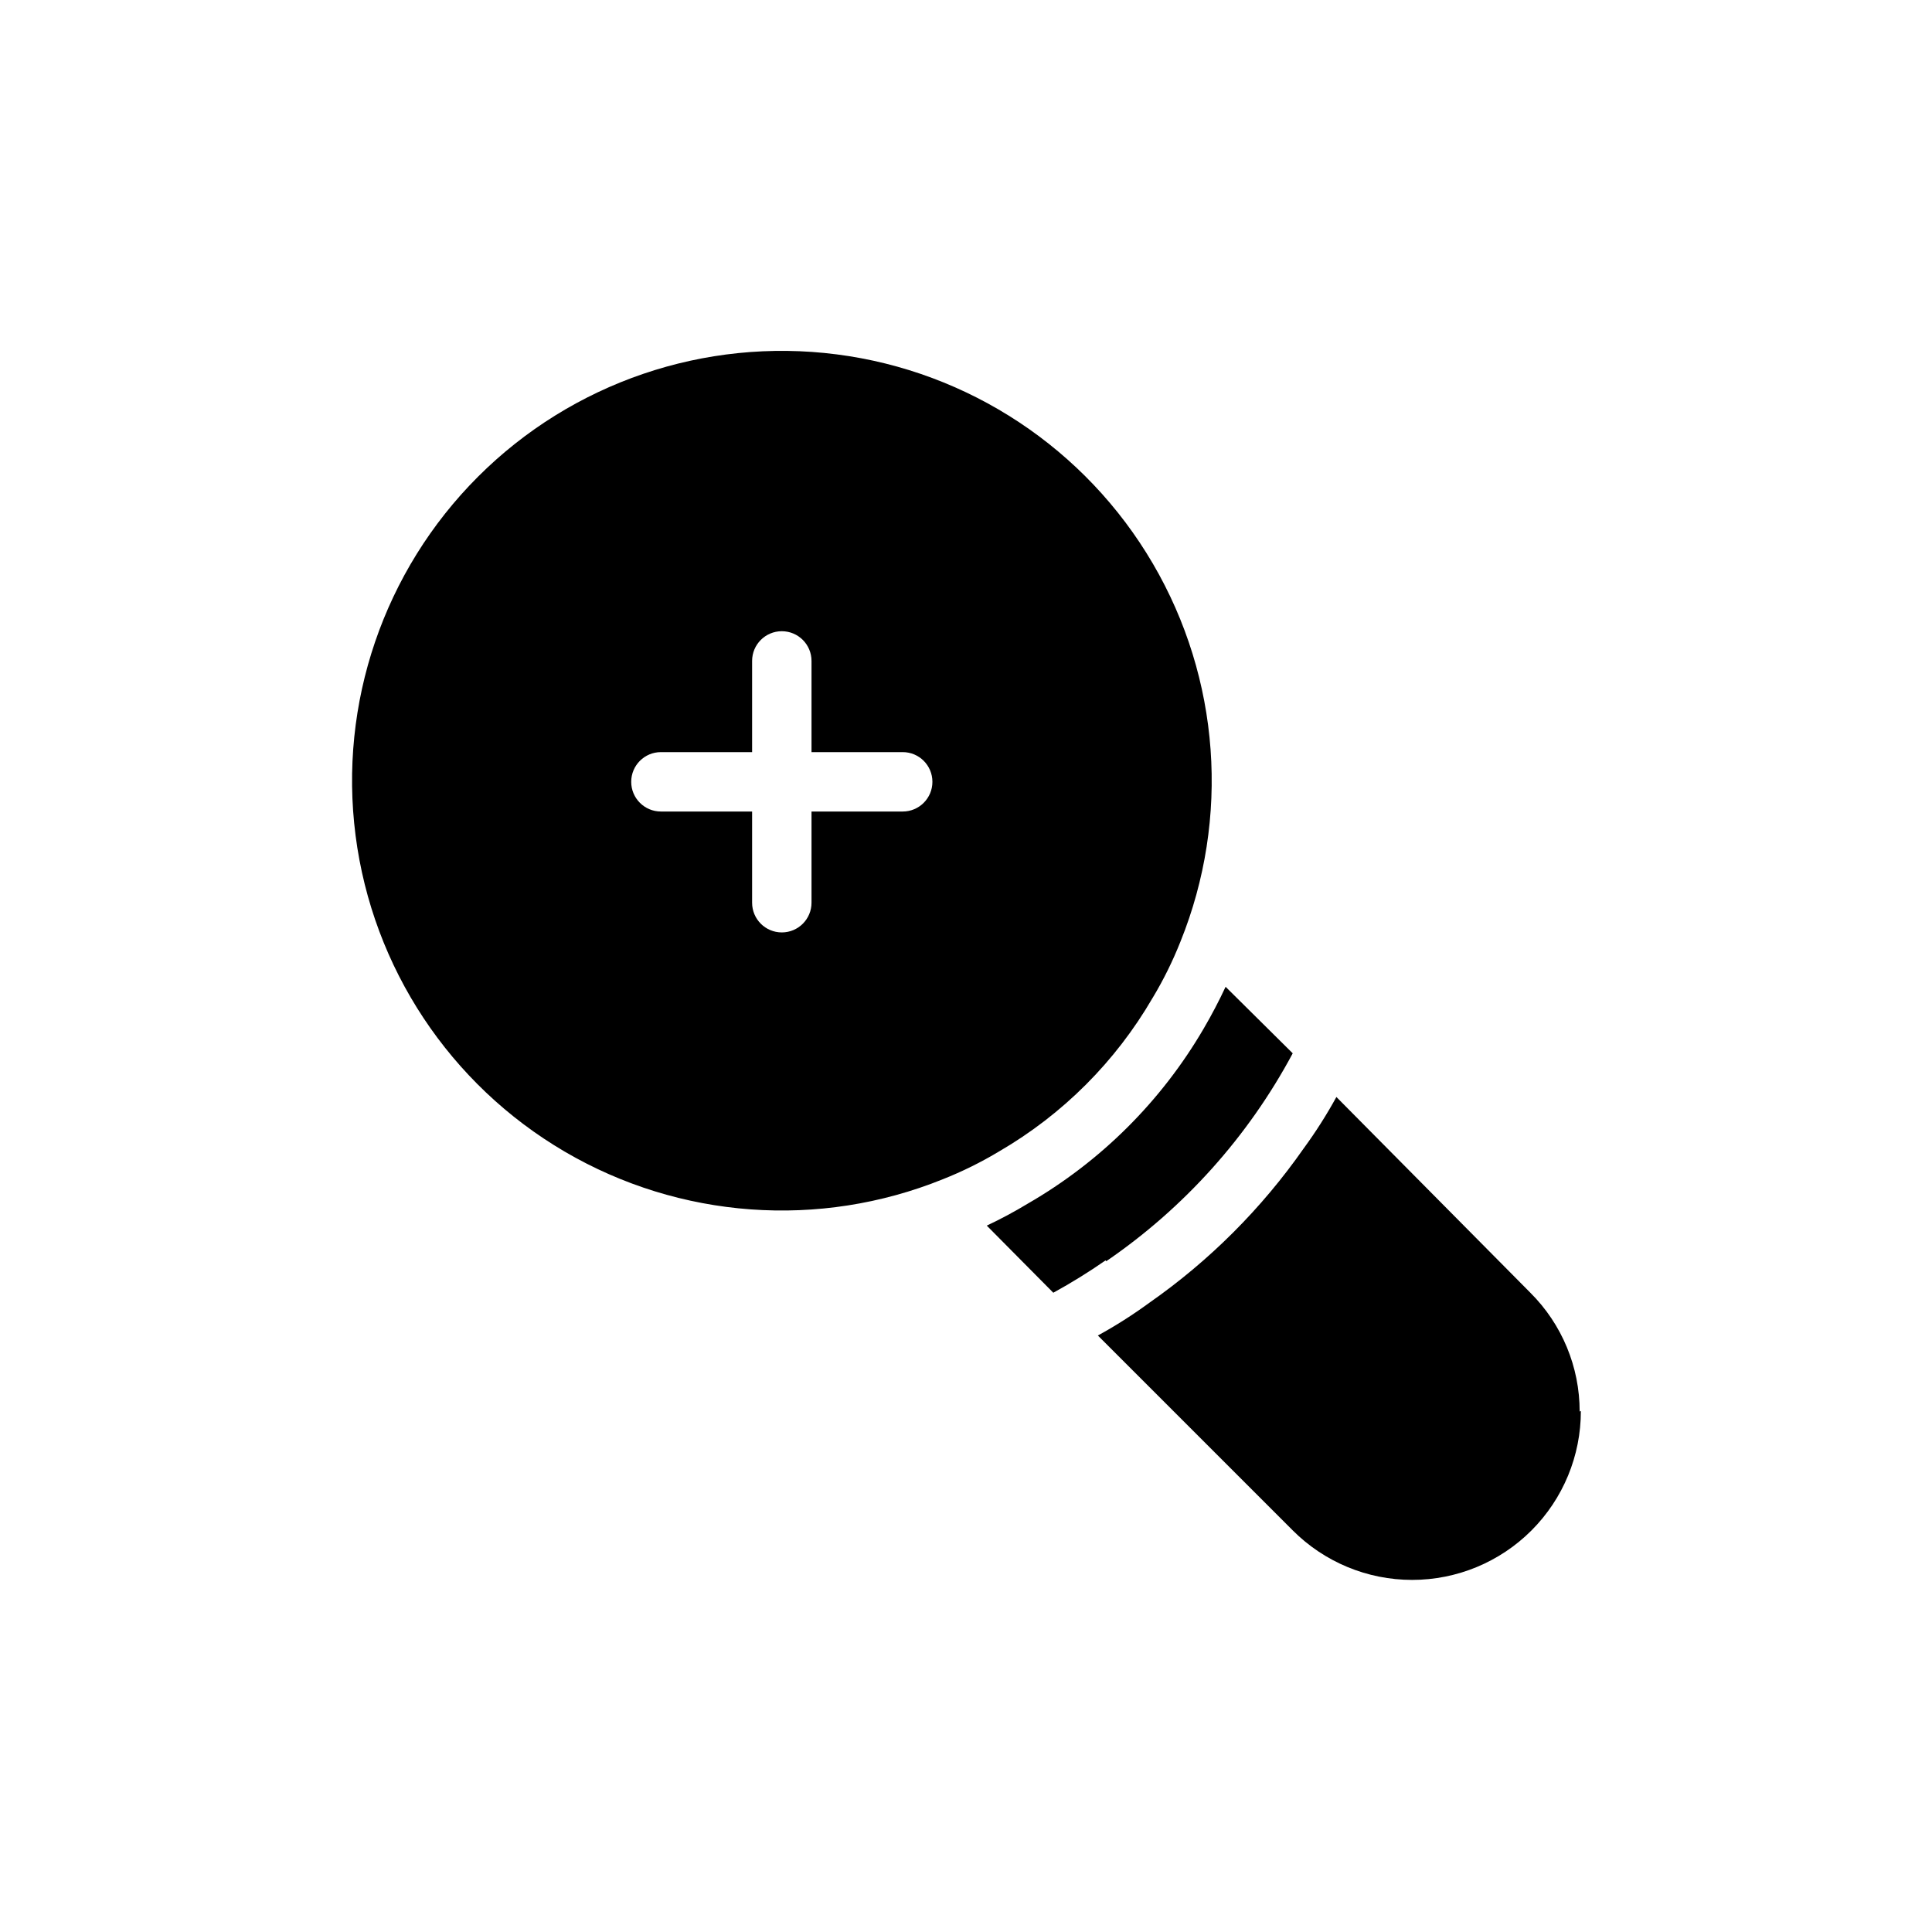
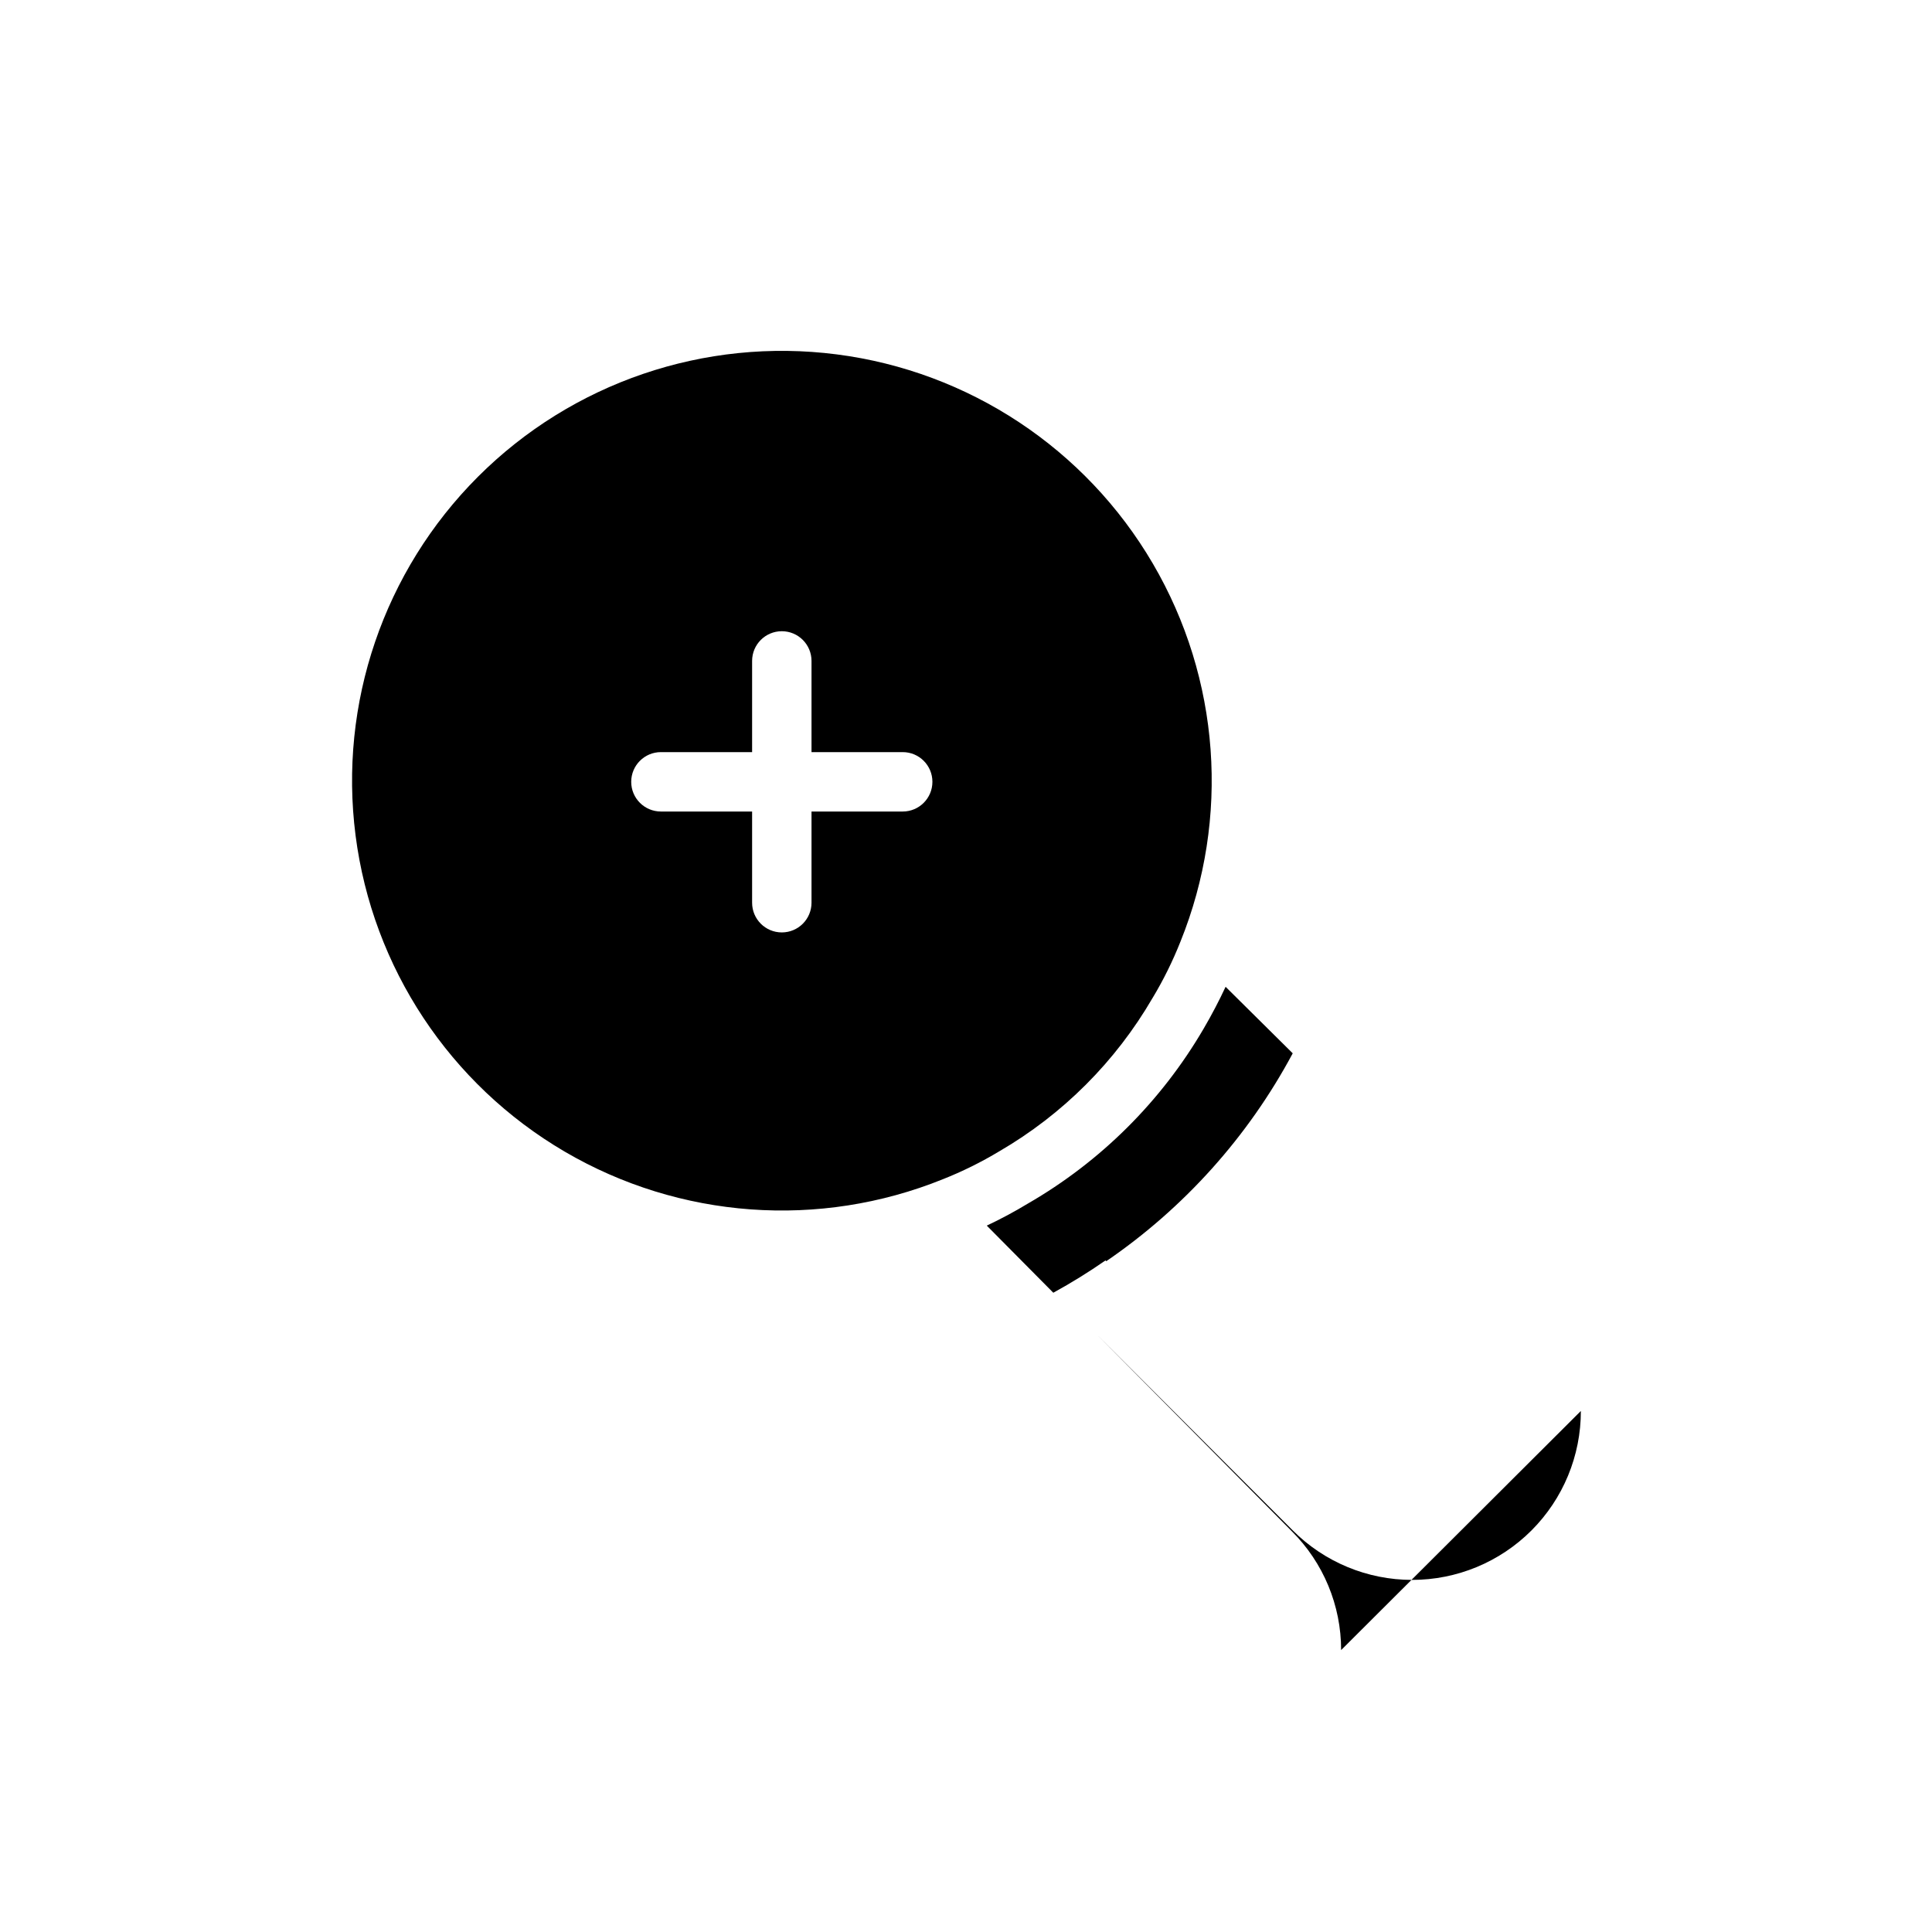
<svg xmlns="http://www.w3.org/2000/svg" fill="#000000" width="800px" height="800px" version="1.1" viewBox="144 144 512 512">
-   <path d="m449.43 408.5c2.875-4.773 5.348-9.777 7.402-14.957 13.211-32.727 10.512-69.73-7.32-100.19-17.828-30.461-48.77-50.934-83.773-55.438-35.004-4.5-70.121 7.477-95.078 32.434-24.953 24.957-36.934 60.07-32.43 95.074 4.5 35.008 24.977 65.949 55.434 83.777 30.461 17.828 67.465 20.531 100.19 7.316 5.18-2.051 10.18-4.527 14.957-7.398 16.836-9.785 30.832-23.785 40.617-40.621zm-66.203-49.438h-24.168v24.168c0 4.348-3.523 7.871-7.871 7.871s-7.871-3.523-7.871-7.871v-24.168h-24.168c-4.348 0-7.871-3.523-7.871-7.871s3.523-7.871 7.871-7.871h24.168v-24.168c0-4.348 3.523-7.871 7.871-7.871s7.871 3.523 7.871 7.871v24.168h24.168c4.348 0 7.871 3.523 7.871 7.871s-3.523 7.871-7.871 7.871zm53.766 118.95c-4.465 3.102-9.09 5.965-13.855 8.578l-17.633-17.789c3.723-1.754 7.348-3.695 10.863-5.824 19.309-11.137 35.371-27.117 46.605-46.367 2.125-3.621 4.094-7.398 5.824-11.098l17.789 17.629c-11.812 22.074-28.77 40.973-49.434 55.105zm125.95 39.91c0.016 11.871-4.691 23.258-13.078 31.656-8.391 8.398-19.773 13.117-31.645 13.113-11.867 0-23.25-4.723-31.637-13.125l-51.641-51.641c4.723-2.586 9.273-5.481 13.621-8.66 15.938-11.137 29.793-24.992 40.934-40.934 3.18-4.348 6.07-8.895 8.66-13.617l51.402 51.875c8.375 8.34 13.078 19.672 13.066 31.488z" />
+   <path d="m449.43 408.5c2.875-4.773 5.348-9.777 7.402-14.957 13.211-32.727 10.512-69.73-7.32-100.19-17.828-30.461-48.77-50.934-83.773-55.438-35.004-4.5-70.121 7.477-95.078 32.434-24.953 24.957-36.934 60.07-32.43 95.074 4.5 35.008 24.977 65.949 55.434 83.777 30.461 17.828 67.465 20.531 100.19 7.316 5.18-2.051 10.18-4.527 14.957-7.398 16.836-9.785 30.832-23.785 40.617-40.621zm-66.203-49.438h-24.168v24.168c0 4.348-3.523 7.871-7.871 7.871s-7.871-3.523-7.871-7.871v-24.168h-24.168c-4.348 0-7.871-3.523-7.871-7.871s3.523-7.871 7.871-7.871h24.168v-24.168c0-4.348 3.523-7.871 7.871-7.871s7.871 3.523 7.871 7.871v24.168h24.168c4.348 0 7.871 3.523 7.871 7.871s-3.523 7.871-7.871 7.871zm53.766 118.95c-4.465 3.102-9.09 5.965-13.855 8.578l-17.633-17.789c3.723-1.754 7.348-3.695 10.863-5.824 19.309-11.137 35.371-27.117 46.605-46.367 2.125-3.621 4.094-7.398 5.824-11.098l17.789 17.629c-11.812 22.074-28.77 40.973-49.434 55.105zm125.95 39.91c0.016 11.871-4.691 23.258-13.078 31.656-8.391 8.398-19.773 13.117-31.645 13.113-11.867 0-23.25-4.723-31.637-13.125l-51.641-51.641l51.402 51.875c8.375 8.34 13.078 19.672 13.066 31.488z" />
</svg>